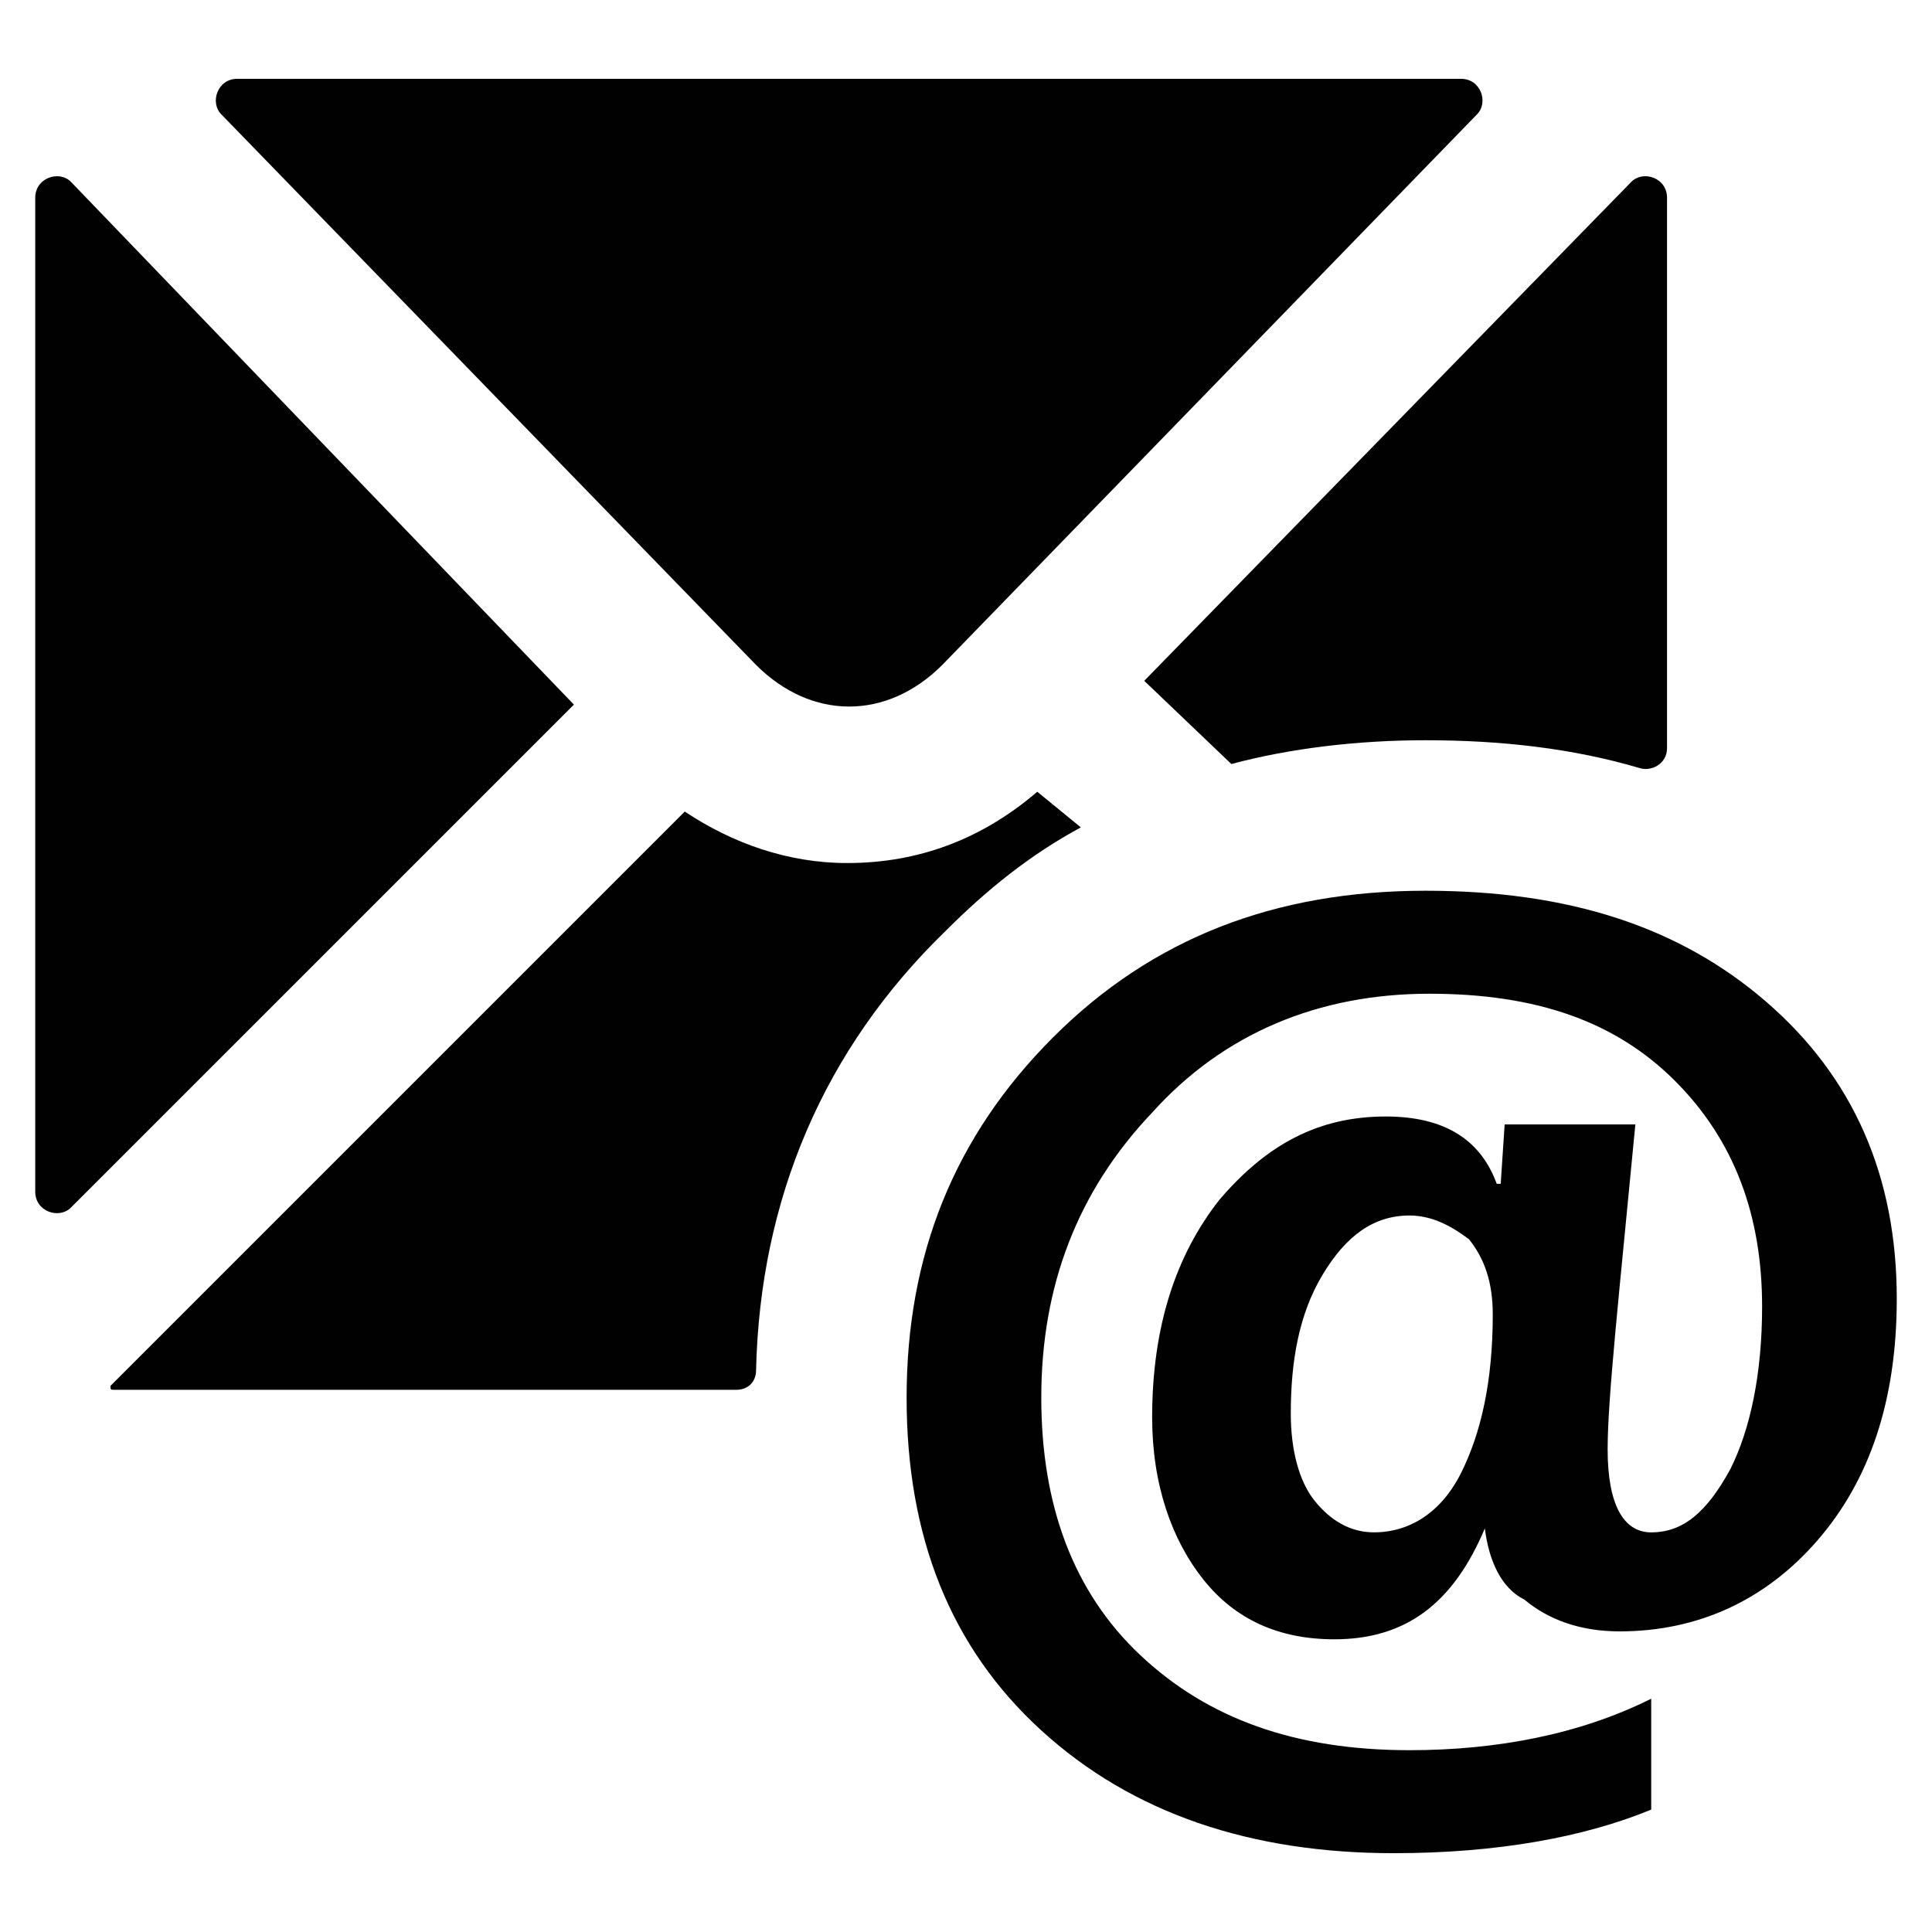
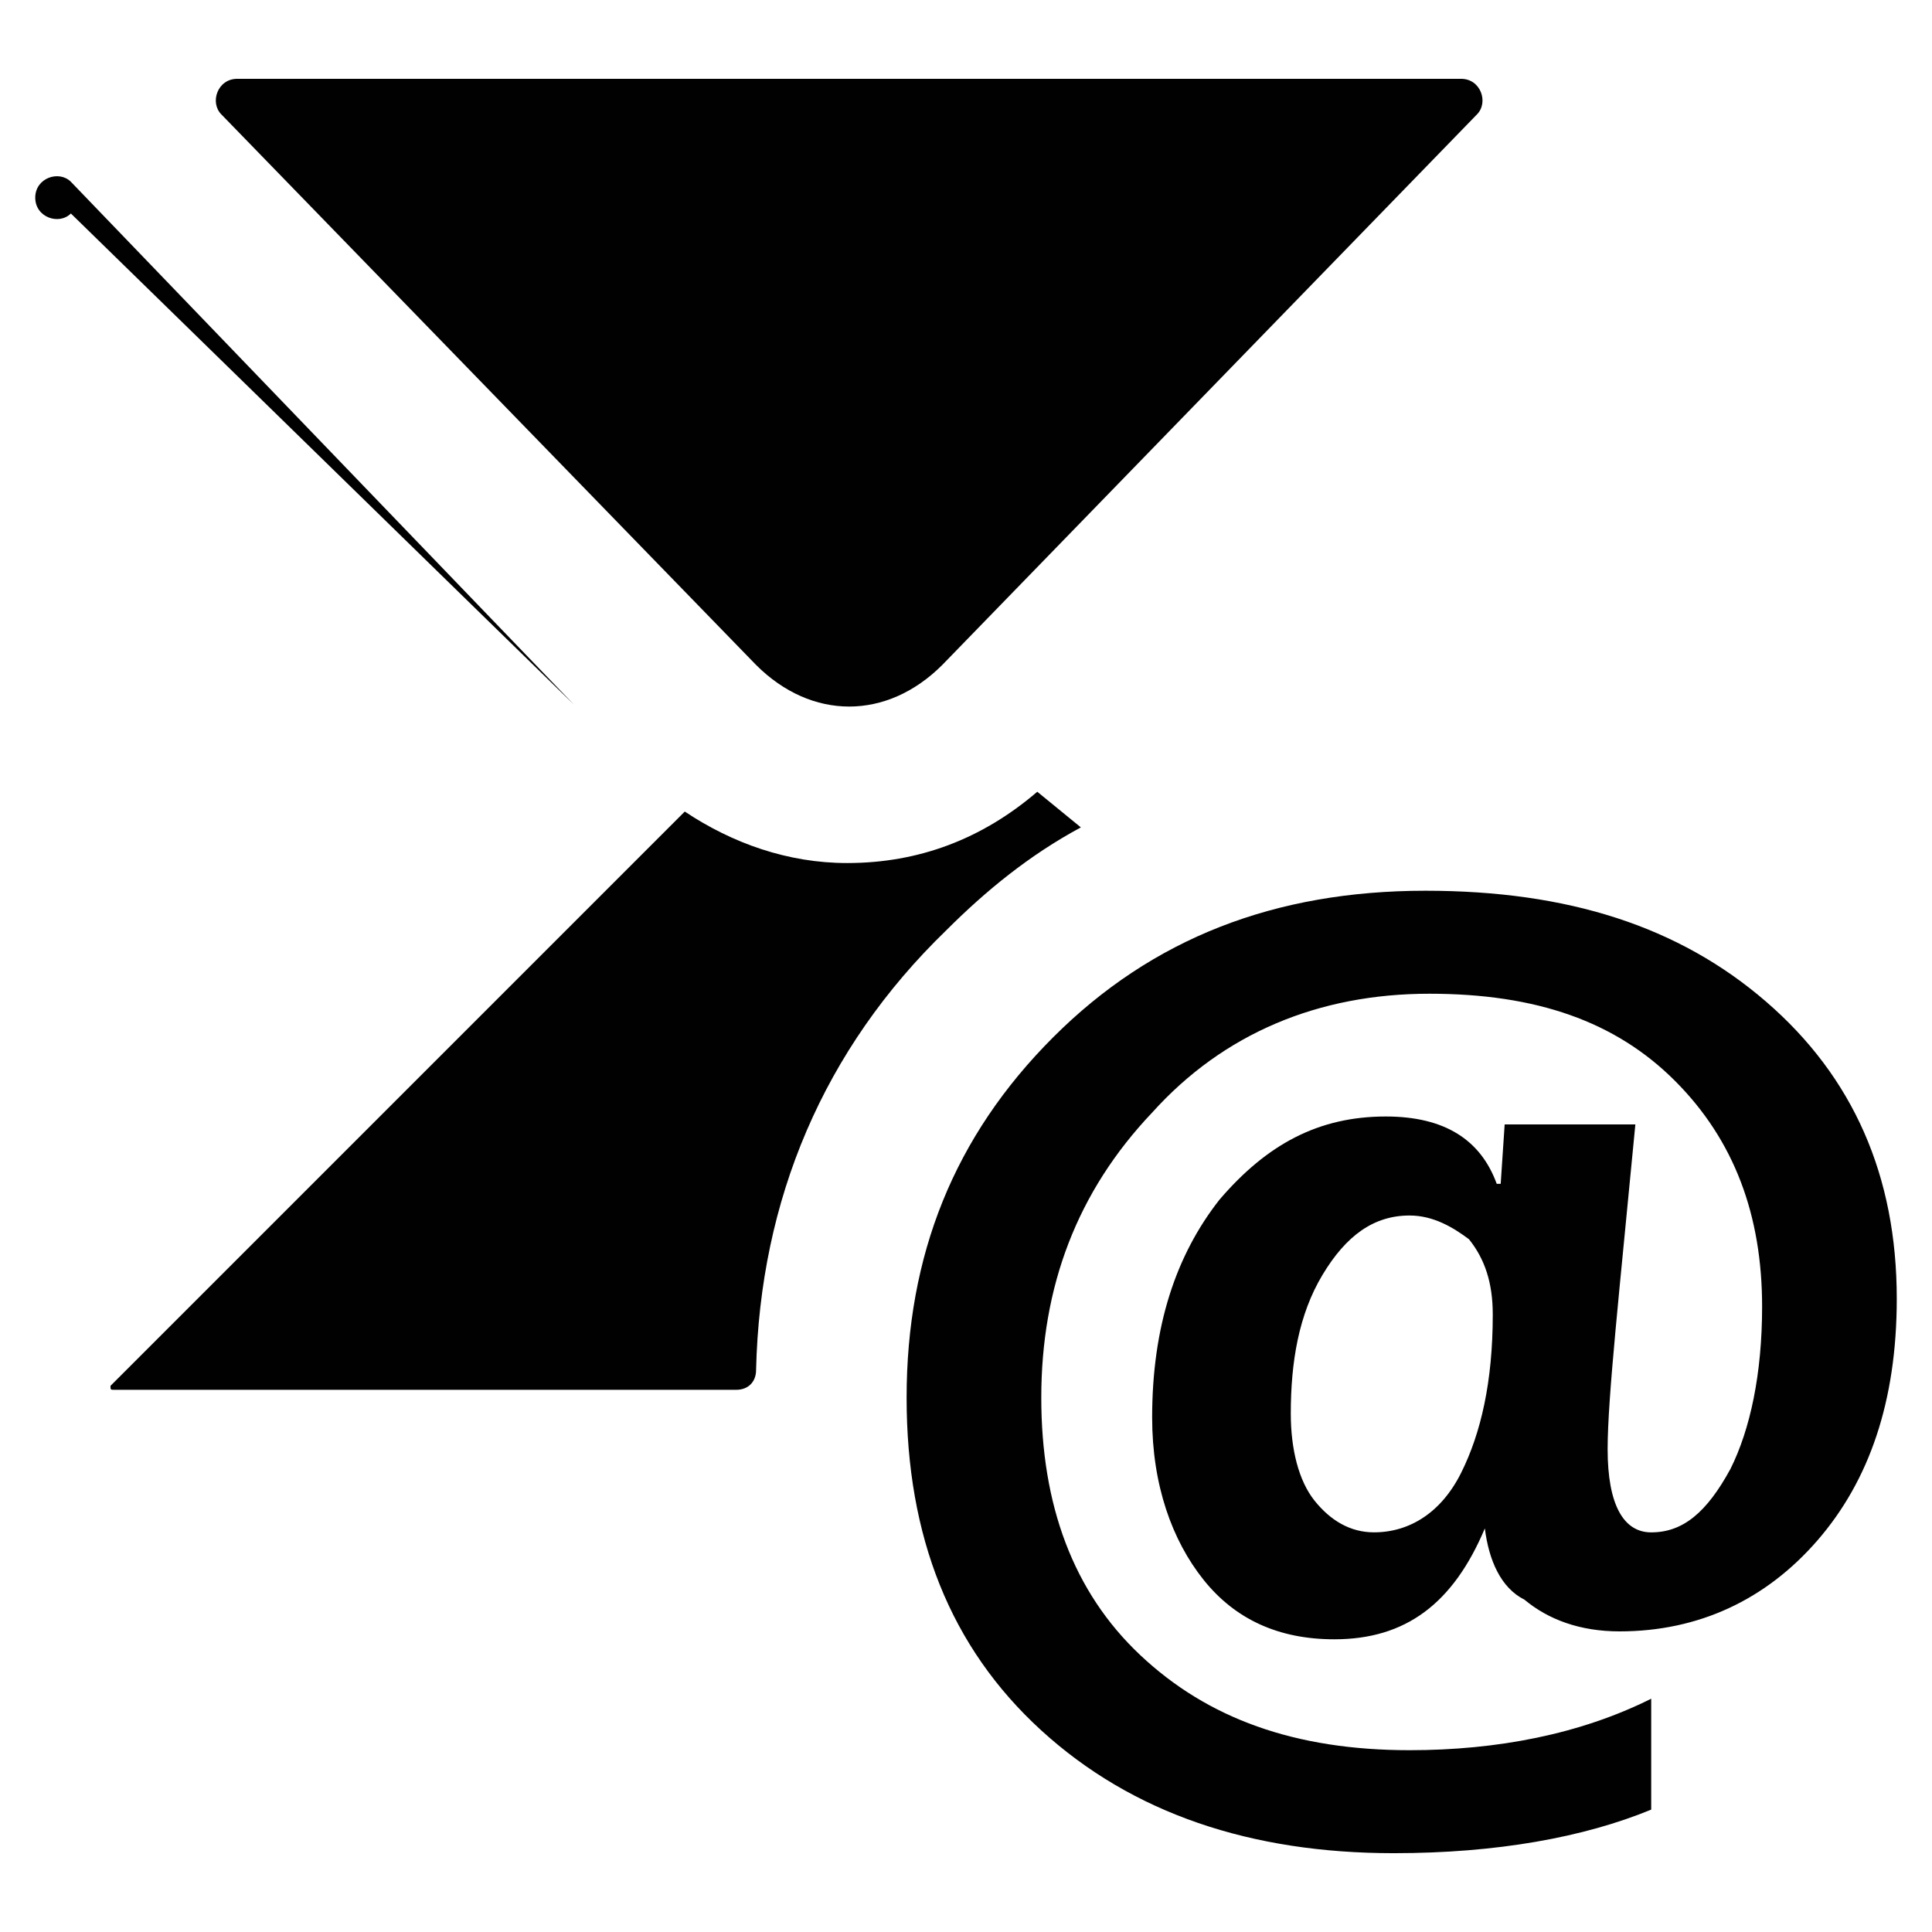
<svg xmlns="http://www.w3.org/2000/svg" width="800px" height="800px" version="1.1" viewBox="144 144 512 512">
  <g fill="#010101">
    <path d="m537.5 549.04c-8.398 19.941-20.992 29.391-39.887 29.391-14.695 0-26.238-5.246-34.637-15.742-8.398-10.496-13.645-25.191-13.645-43.035 0-24.141 6.297-43.035 17.844-57.727 12.594-14.695 26.238-22.043 44.082-22.043 15.742 0 25.191 6.297 29.391 17.844h1.051l1.051-15.742h34.637c-4.199 44.082-7.348 72.422-7.348 86.066 0 14.695 4.199 22.043 11.547 22.043 8.398 0 14.695-5.246 20.992-16.793 5.246-10.496 8.398-25.191 8.398-43.035 0-24.141-7.348-44.082-23.09-59.828-15.742-15.742-36.734-23.09-65.074-23.09-29.391 0-54.578 10.496-73.473 31.488-19.941 20.992-29.391 46.184-29.391 75.57 0 28.34 8.398 51.43 26.238 68.223 17.844 16.793 40.934 25.191 71.371 25.191 23.09 0 45.133-4.199 64.027-13.645v29.391c-17.844 7.348-40.934 11.547-68.223 11.547-37.785 0-69.273-10.496-93.414-32.539-24.141-22.043-35.688-51.43-35.688-88.168 0-37.785 12.594-69.273 38.836-95.516 26.238-26.238 58.777-38.836 98.664-38.836 37.785 0 67.176 9.445 90.266 29.391 23.09 19.941 34.637 46.184 34.637 78.719 0 27.289-7.348 48.281-20.992 64.027-13.645 15.742-31.488 24.141-52.48 24.141-10.496 0-18.895-3.148-25.191-8.398-6.301-3.152-9.449-10.5-10.5-18.895zm-19.941-82.918c-9.445 0-16.793 5.246-23.09 15.742-6.297 10.496-8.398 23.09-8.398 36.734 0 9.445 2.098 17.844 6.297 23.09s9.445 8.398 15.742 8.398c9.445 0 17.844-5.246 23.09-15.742 5.246-10.496 8.398-24.141 8.398-41.984 0-8.398-2.098-14.695-6.297-19.941-4.195-3.148-9.445-6.297-15.742-6.297z" />
    <path d="m393.7 320.23 141.7-145.9c3.148-3.148 1.051-9.445-4.199-9.445h-324.33c-5.246 0-7.348 6.297-4.199 9.445l141.7 145.89c14.695 14.695 34.641 14.695 49.332 0.004z" />
-     <path d="m470.32 346.47c15.742-4.199 33.586-6.297 51.43-6.297 19.941 0 38.836 2.098 56.68 7.348 3.148 1.051 7.348-1.051 7.348-5.246v-145.9c0-5.246-6.297-7.348-9.445-4.199l-129.1 132.25z" />
-     <path d="m296.09 330.73-133.3-138.55c-3.148-3.148-9.449-1.047-9.449 4.199v263.45c0 5.246 6.297 7.348 9.445 4.199z" />
+     <path d="m296.09 330.73-133.3-138.55c-3.148-3.148-9.449-1.047-9.449 4.199c0 5.246 6.297 7.348 9.445 4.199z" />
    <path d="m418.89 353.82c-14.695 12.594-31.488 18.895-50.383 18.895-15.742 0-30.438-5.246-43.035-13.645l-152.19 152.19c0 1.051 0 1.051 1.051 1.051h164.79c3.148 0 5.246-2.098 5.246-5.246 1.051-45.133 17.844-85.02 50.383-116.51 10.496-10.496 22.043-19.941 35.688-27.289z" />
  </g>
</svg>